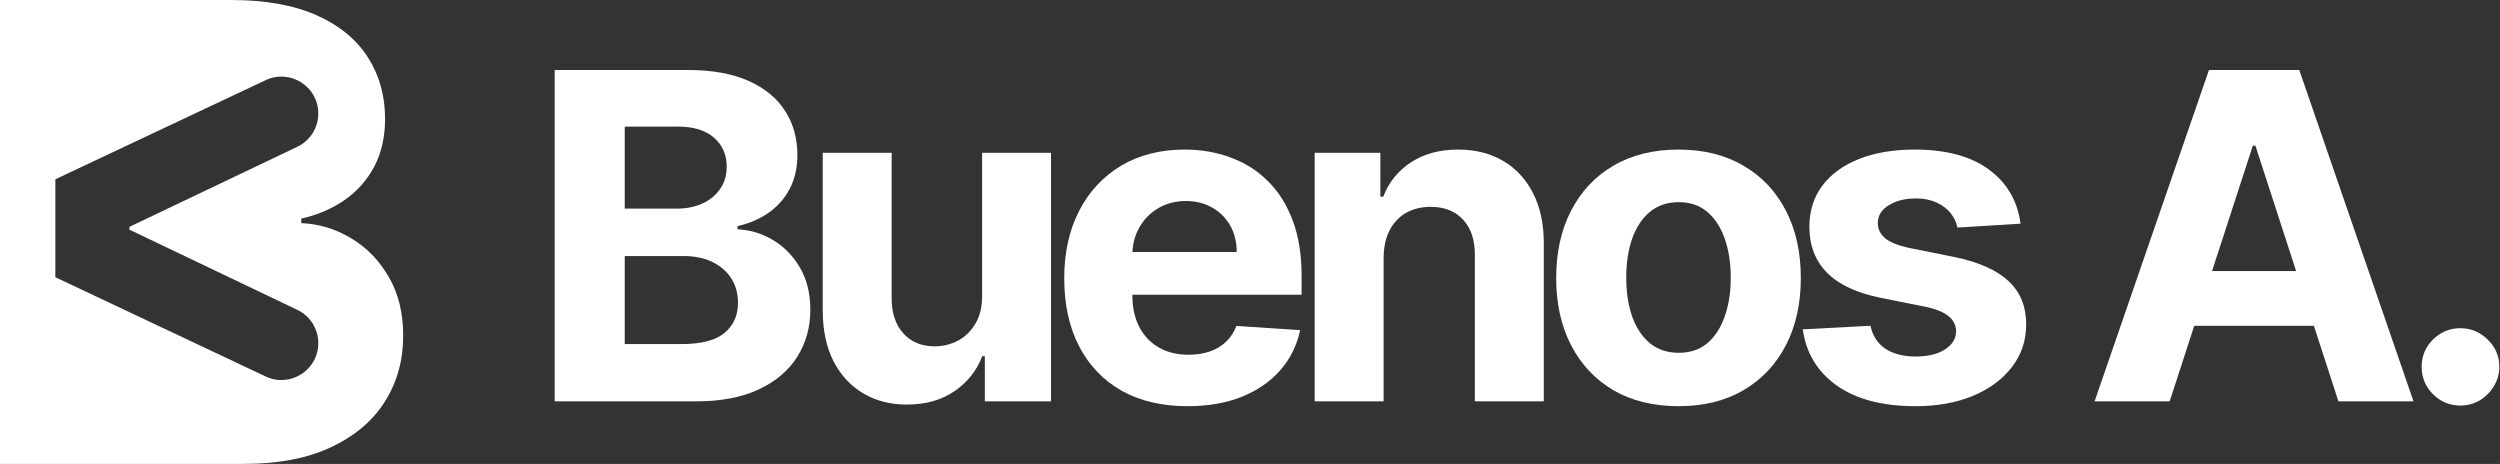
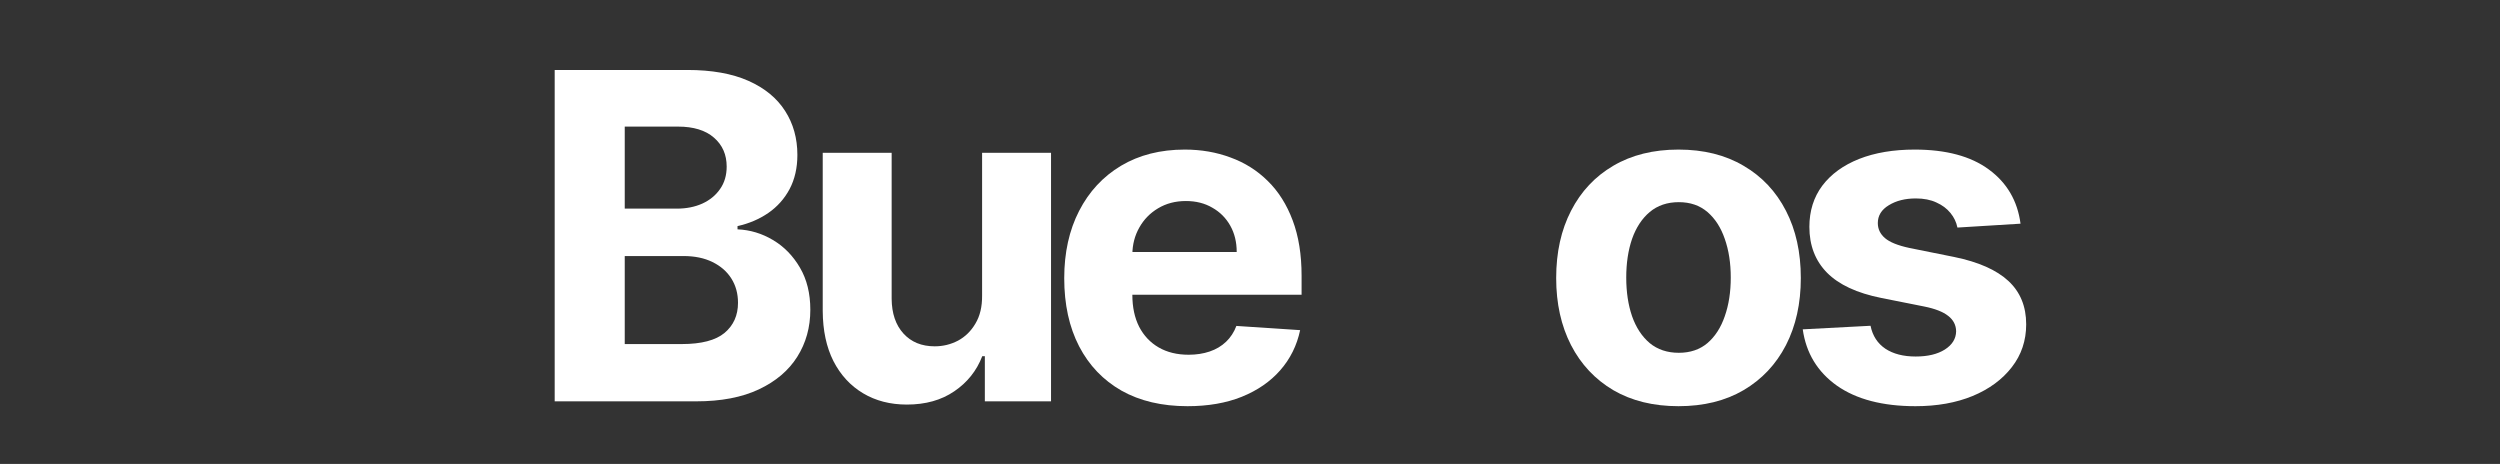
<svg xmlns="http://www.w3.org/2000/svg" width="485" height="90" viewBox="0 0 485 90" fill="rgba(255,255,255,1.0)">
  <rect x="0" y="0" width="485" height="90" fill="#333333" stroke="none" />
  <path d="M107.609 77.859V13.574H133.348C138.077 13.574 142.022 14.275 145.181 15.677C148.341 17.079 150.716 19.025 152.307 21.516C153.897 23.985 154.692 26.831 154.692 30.053C154.692 32.565 154.19 34.772 153.186 36.676C152.181 38.56 150.8 40.108 149.042 41.322C147.305 42.515 145.317 43.362 143.078 43.865V44.492C145.527 44.597 147.818 45.288 149.953 46.564C152.108 47.84 153.855 49.63 155.195 51.931C156.534 54.212 157.203 56.933 157.203 60.093C157.203 63.504 156.356 66.548 154.661 69.227C152.987 71.884 150.507 73.987 147.222 75.536C143.936 77.085 139.887 77.859 135.074 77.859H107.609ZM121.2 66.747H132.281C136.068 66.747 138.83 66.025 140.567 64.581C142.304 63.117 143.173 61.17 143.173 58.743C143.173 56.964 142.744 55.395 141.886 54.035C141.028 52.674 139.803 51.607 138.213 50.833C136.644 50.059 134.771 49.672 132.594 49.672H121.2V66.747ZM121.2 40.475H131.276C133.139 40.475 134.792 40.15 136.236 39.502C137.7 38.832 138.851 37.89 139.688 36.676C140.546 35.463 140.975 34.008 140.975 32.313C140.975 29.991 140.149 28.118 138.496 26.695C136.863 25.272 134.541 24.56 131.527 24.56H121.2V40.475Z" fill="rgba(255,255,255,1.0)" />
  <path d="M190.527 57.33V29.645H203.899V77.859H191.06V69.101H190.558C189.47 71.926 187.66 74.197 185.128 75.913C182.617 77.629 179.551 78.487 175.931 78.487C172.708 78.487 169.873 77.754 167.425 76.289C164.976 74.825 163.062 72.742 161.68 70.043C160.32 67.344 159.63 64.11 159.609 60.344V29.645H172.98V57.958C173.001 60.804 173.765 63.054 175.272 64.707C176.779 66.36 178.798 67.186 181.33 67.186C182.941 67.186 184.448 66.82 185.85 66.088C187.252 65.335 188.382 64.225 189.24 62.761C190.119 61.296 190.548 59.486 190.527 57.33Z" fill="rgba(255,255,255,1.0)" />
  <path d="M230.379 78.8C225.42 78.8 221.151 77.796 217.573 75.787C214.015 73.757 211.274 70.89 209.349 67.186C207.423 63.462 206.461 59.057 206.461 53.972C206.461 49.012 207.423 44.66 209.349 40.914C211.274 37.168 213.984 34.249 217.478 32.157C220.994 30.064 225.116 29.018 229.846 29.018C233.026 29.018 235.987 29.53 238.729 30.556C241.491 31.56 243.897 33.077 245.948 35.107C248.02 37.137 249.631 39.69 250.782 42.766C251.933 45.821 252.508 49.4 252.508 53.501V57.173H211.797V48.887H239.921C239.921 46.962 239.503 45.256 238.666 43.77C237.829 42.285 236.667 41.123 235.182 40.286C233.717 39.428 232.011 38.999 230.065 38.999C228.036 38.999 226.236 39.47 224.666 40.412C223.118 41.333 221.904 42.578 221.025 44.147C220.146 45.696 219.697 47.422 219.676 49.326V57.205C219.676 59.59 220.115 61.652 220.994 63.389C221.894 65.125 223.16 66.465 224.792 67.406C226.424 68.348 228.36 68.819 230.599 68.819C232.085 68.819 233.445 68.609 234.68 68.191C235.914 67.772 236.971 67.145 237.85 66.308C238.729 65.471 239.398 64.445 239.859 63.231L252.226 64.048C251.598 67.019 250.311 69.614 248.365 71.832C246.44 74.029 243.95 75.745 240.895 76.98C237.86 78.194 234.355 78.8 230.379 78.8Z" fill="rgba(255,255,255,1.0)" />
-   <path d="M268.419 49.985V77.859H255.047V29.645H267.791V38.152H268.356C269.423 35.348 271.212 33.13 273.724 31.497C276.235 29.844 279.279 29.018 282.858 29.018C286.206 29.018 289.125 29.75 291.615 31.215C294.105 32.68 296.041 34.772 297.422 37.493C298.803 40.192 299.494 43.415 299.494 47.16V77.859H286.122V49.546C286.143 46.595 285.39 44.294 283.862 42.64C282.335 40.966 280.232 40.129 277.553 40.129C275.753 40.129 274.163 40.516 272.782 41.291C271.422 42.065 270.355 43.195 269.58 44.681C268.827 46.145 268.44 47.914 268.419 49.985Z" fill="rgba(255,255,255,1.0)" />
  <path d="M325.629 78.8C320.754 78.8 316.537 77.765 312.98 75.693C309.443 73.6 306.712 70.692 304.787 66.967C302.862 63.221 301.899 58.879 301.899 53.94C301.899 48.96 302.862 44.607 304.787 40.883C306.712 37.137 309.443 34.228 312.98 32.157C316.537 30.064 320.754 29.018 325.629 29.018C330.505 29.018 334.711 30.064 338.248 32.157C341.805 34.228 344.546 37.137 346.472 40.883C348.397 44.607 349.359 48.96 349.359 53.94C349.359 58.879 348.397 63.221 346.472 66.967C344.546 70.692 341.805 73.6 338.248 75.693C334.711 77.765 330.505 78.8 325.629 78.8ZM325.692 68.442C327.91 68.442 329.762 67.814 331.248 66.559C332.734 65.282 333.853 63.545 334.607 61.348C335.381 59.151 335.768 56.65 335.768 53.846C335.768 51.042 335.381 48.541 334.607 46.344C333.853 44.147 332.734 42.41 331.248 41.134C329.762 39.857 327.91 39.219 325.692 39.219C323.453 39.219 321.57 39.857 320.042 41.134C318.535 42.41 317.395 44.147 316.621 46.344C315.867 48.541 315.491 51.042 315.491 53.846C315.491 56.65 315.867 59.151 316.621 61.348C317.395 63.545 318.535 65.282 320.042 66.559C321.57 67.814 323.453 68.442 325.692 68.442Z" fill="rgba(255,255,255,1.0)" />
  <path d="M391.982 43.394L379.74 44.147C379.531 43.101 379.081 42.159 378.39 41.322C377.7 40.464 376.789 39.784 375.659 39.282C374.55 38.759 373.222 38.497 371.673 38.497C369.601 38.497 367.854 38.937 366.431 39.815C365.008 40.673 364.297 41.824 364.297 43.268C364.297 44.419 364.757 45.392 365.678 46.187C366.599 46.983 368.178 47.621 370.418 48.102L379.144 49.86C383.831 50.822 387.326 52.371 389.628 54.505C391.929 56.64 393.08 59.444 393.08 62.918C393.08 66.078 392.149 68.85 390.287 71.236C388.445 73.621 385.913 75.484 382.691 76.823C379.489 78.141 375.796 78.8 371.61 78.8C365.228 78.8 360.143 77.472 356.355 74.814C352.589 72.135 350.381 68.494 349.732 63.891L362.884 63.2C363.282 65.146 364.244 66.632 365.772 67.657C367.3 68.662 369.256 69.164 371.642 69.164C373.985 69.164 375.869 68.714 377.292 67.814C378.736 66.894 379.468 65.711 379.489 64.267C379.468 63.054 378.955 62.06 377.951 61.285C376.946 60.49 375.398 59.883 373.305 59.465L364.956 57.801C360.248 56.86 356.742 55.227 354.441 52.905C352.16 50.582 351.019 47.621 351.019 44.022C351.019 40.925 351.856 38.256 353.53 36.017C355.225 33.778 357.6 32.052 360.656 30.838C363.732 29.624 367.331 29.018 371.453 29.018C377.543 29.018 382.335 30.305 385.83 32.878C389.345 35.452 391.396 38.957 391.982 43.394Z" fill="rgba(255,255,255,1.0)" />
-   <path d="M420.915 77.859H406.35L428.542 13.574H446.057L468.218 77.859H453.654L437.551 28.264H437.049L420.915 77.859ZM420.005 52.591H454.407V63.2H420.005V52.591Z" fill="rgba(255,255,255,1.0)" />
-   <path d="M477.333 78.675C475.261 78.675 473.482 77.942 471.997 76.478C470.532 74.992 469.799 73.213 469.799 71.142C469.799 69.091 470.532 67.333 471.997 65.868C473.482 64.403 475.261 63.671 477.333 63.671C479.342 63.671 481.099 64.403 482.606 65.868C484.113 67.333 484.866 69.091 484.866 71.142C484.866 72.523 484.51 73.789 483.799 74.94C483.108 76.07 482.198 76.98 481.068 77.671C479.938 78.34 478.693 78.675 477.333 78.675Z" fill="rgba(255,255,255,1.0)" />
-   <path fill-rule="evenodd" clip-rule="evenodd" d="M0 0V90H47.239C53.977 90 59.646 88.916 64.245 86.748C68.845 84.58 72.317 81.636 74.66 77.915C77.034 74.165 78.22 69.902 78.22 65.127C78.22 60.703 77.282 56.895 75.407 53.701C73.532 50.478 71.086 47.974 68.069 46.187C65.08 44.399 61.872 43.433 58.445 43.286V42.407C61.579 41.704 64.363 40.518 66.794 38.848C69.255 37.148 71.189 34.98 72.595 32.344C74.001 29.678 74.704 26.587 74.704 23.071C74.704 18.56 73.591 14.575 71.365 11.118C69.138 7.632 65.813 4.907 61.389 2.944C56.965 0.981 51.443 0 44.822 0H0ZM61.75 66.568C61.75 63.811 60.166 61.3 57.679 60.111L25.107 44.553V44.008L57.673 28.482C60.164 27.294 61.75 24.781 61.75 22.022C61.75 16.774 56.289 13.311 51.542 15.548L10.739 34.779L10.739 53.781L51.541 73.039C56.287 75.279 61.75 71.816 61.75 66.568Z" fill="rgba(255,255,255,1.0)" />
</svg>